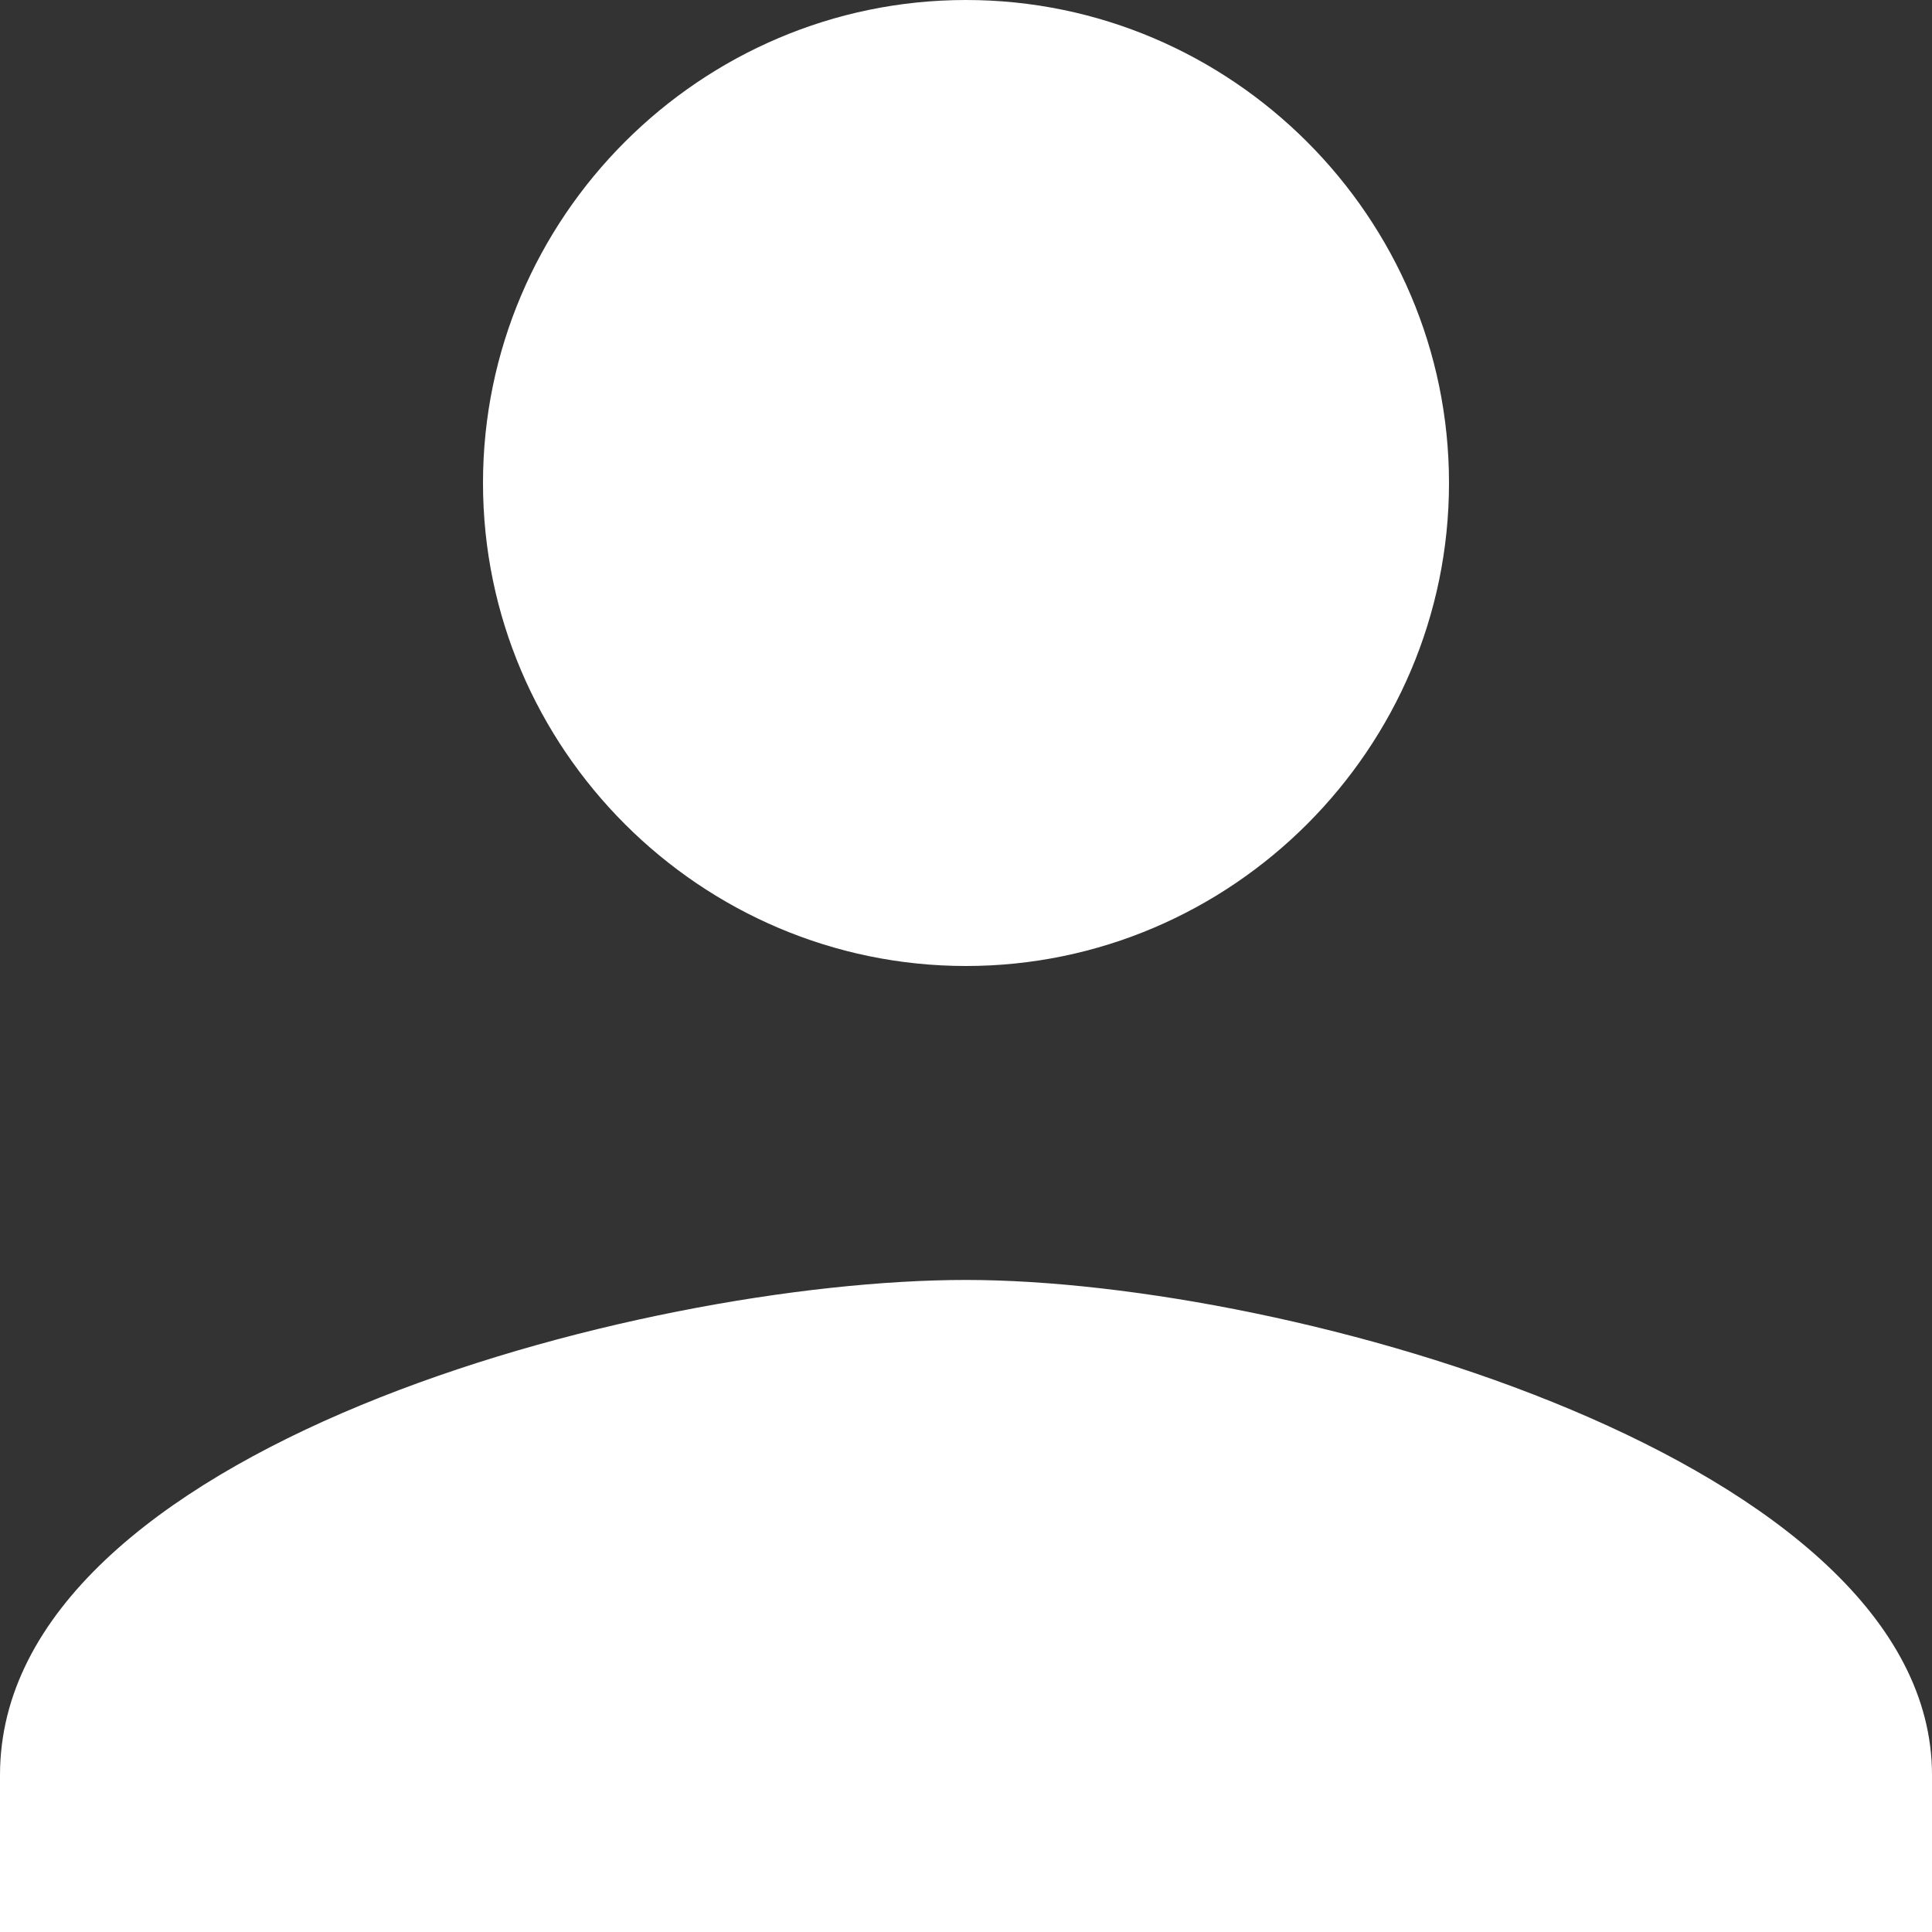
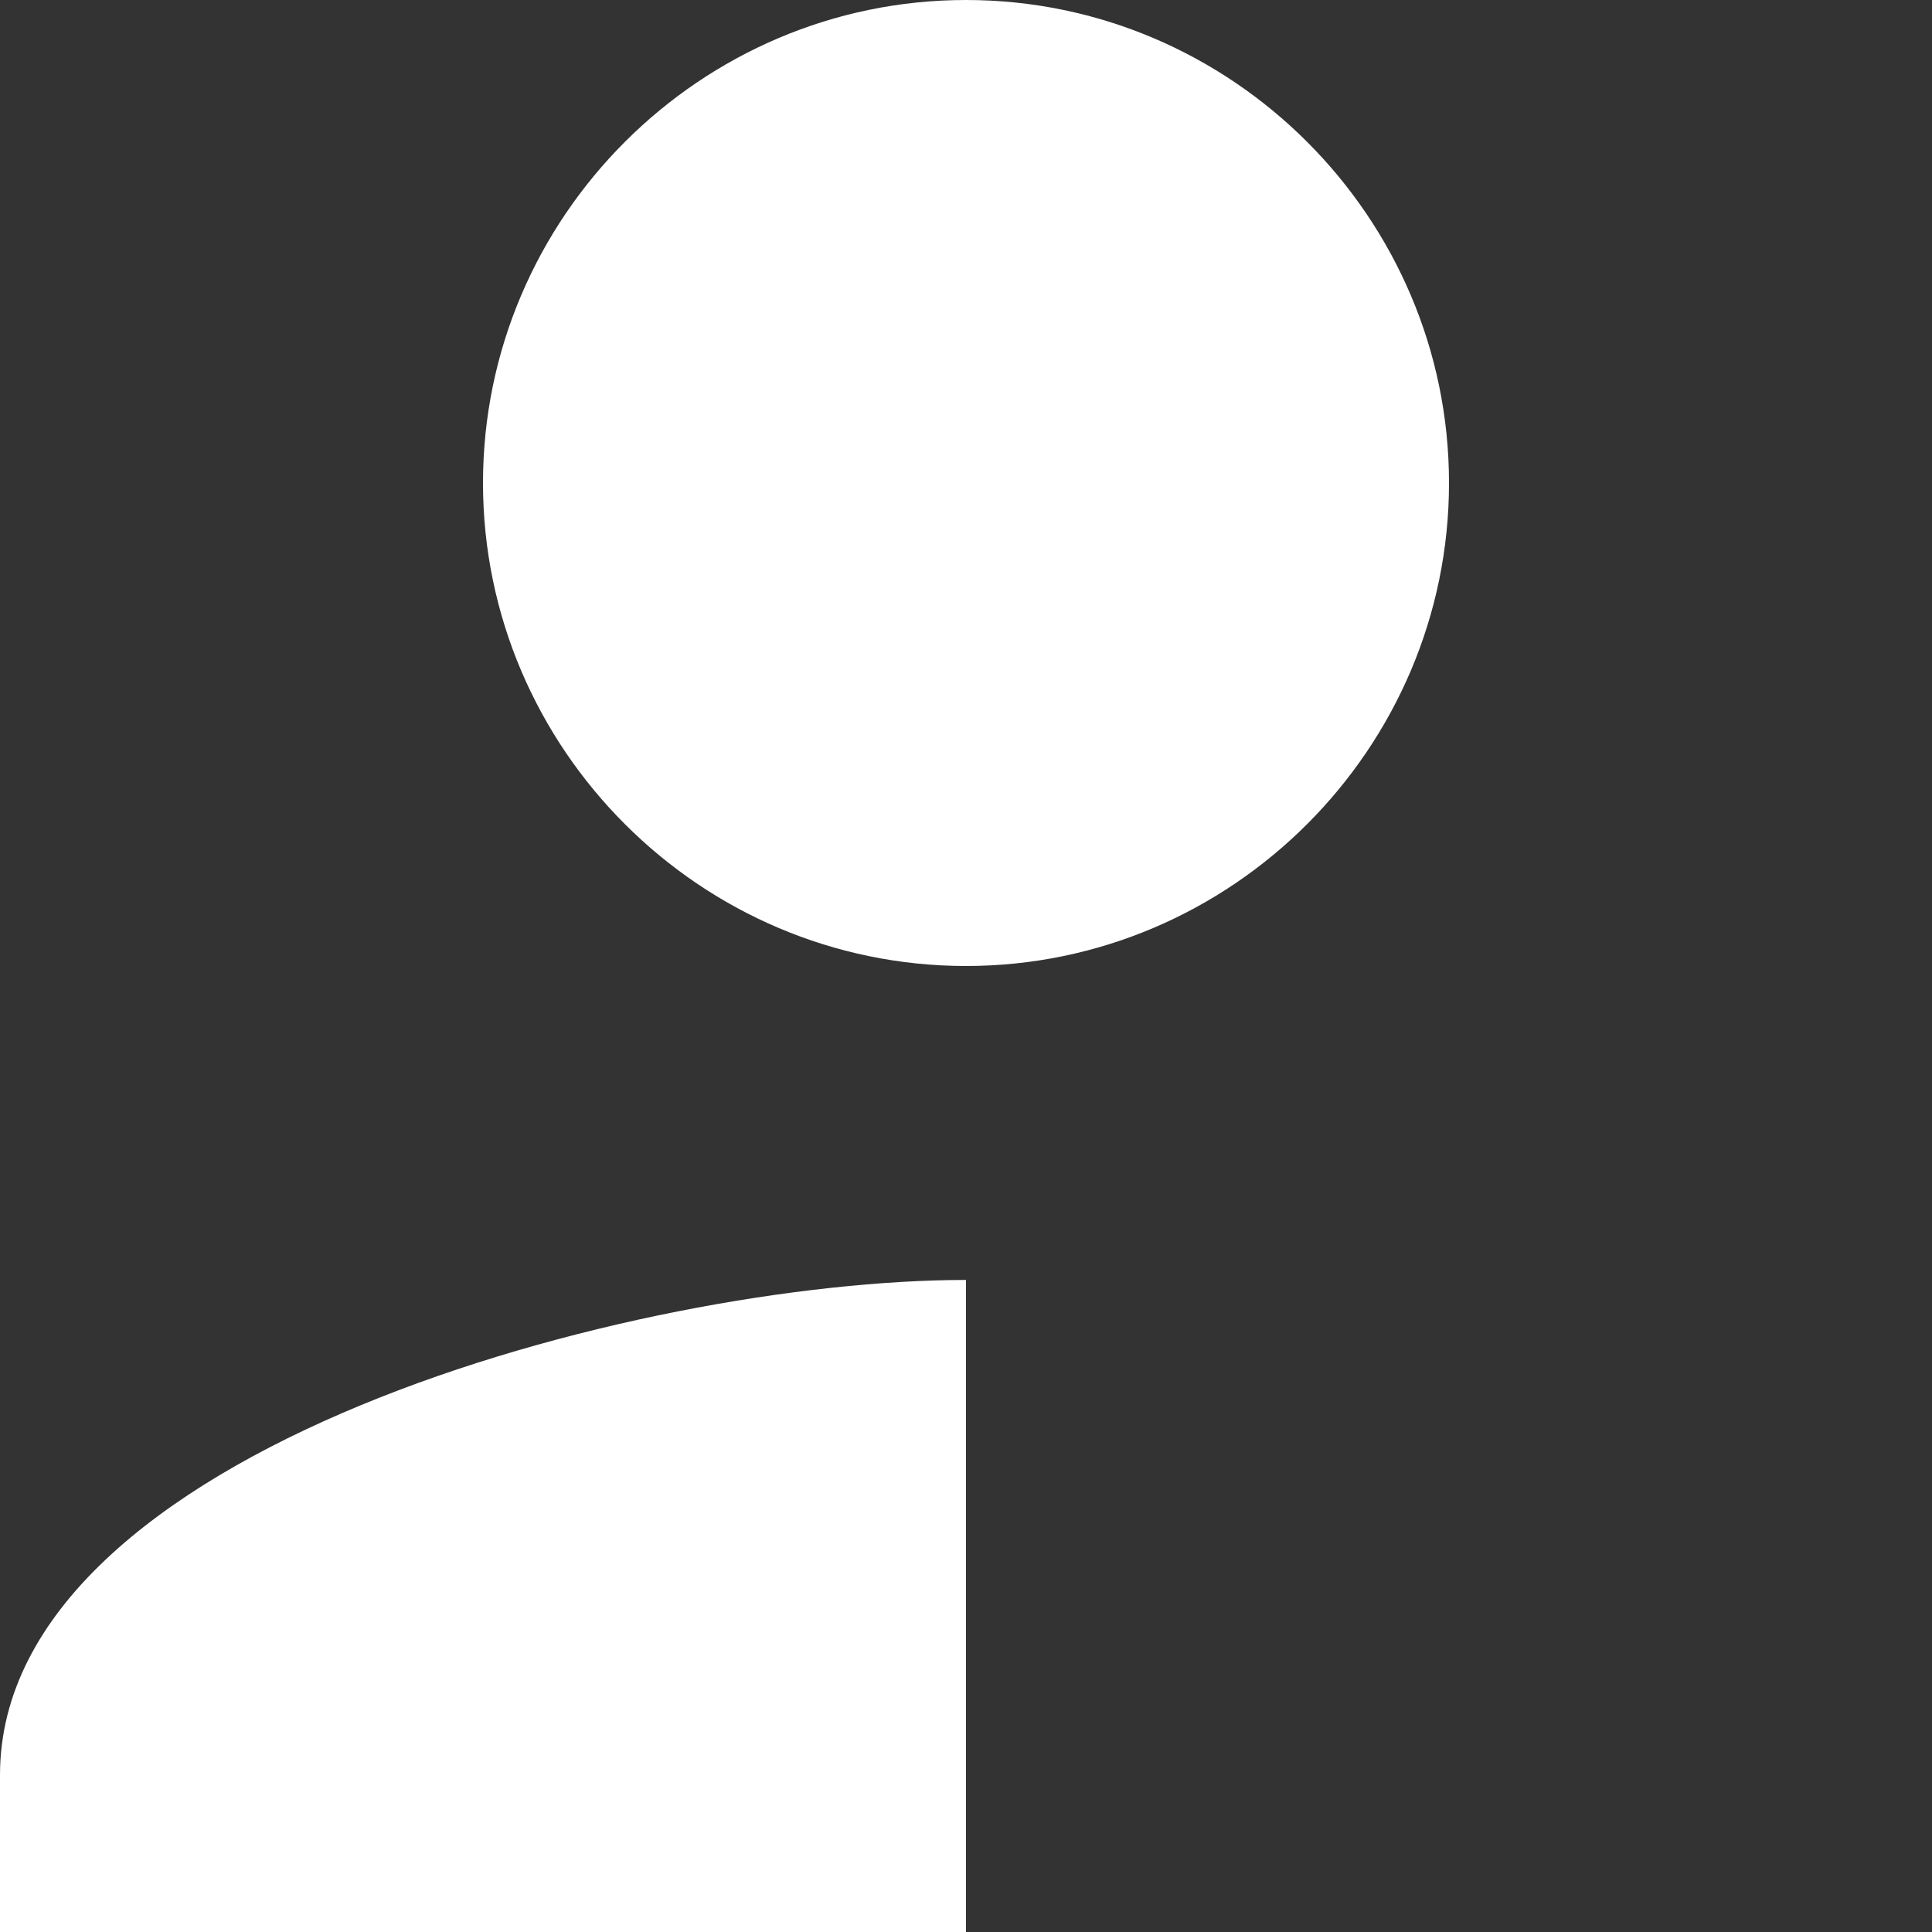
<svg xmlns="http://www.w3.org/2000/svg" version="1.1" id="Layer_1" x="0px" y="0px" viewBox="0 0 16 16" style="enable-background:new 0 0 16 16;" xml:space="preserve">
  <rect x="0" y="0" width="16" height="16" fill="#333333" stroke="none" />
  <style type="text/css">
	.st0{fill:#fff;}
</style>
  <g>
-     <path class="st0" d="M12,4c0,2.2-1.8,4-4,4S4,6.2,4,4c0-2.2,1.8-4,4-4S12,1.8,12,4z M0,14.7c0-2.7,5.3-4.1,8-4.1c2.7,0,8,1.5,8,4.1   V16H0V14.7z" />
+     <path class="st0" d="M12,4c0,2.2-1.8,4-4,4S4,6.2,4,4c0-2.2,1.8-4,4-4S12,1.8,12,4z M0,14.7c0-2.7,5.3-4.1,8-4.1V16H0V14.7z" />
  </g>
</svg>